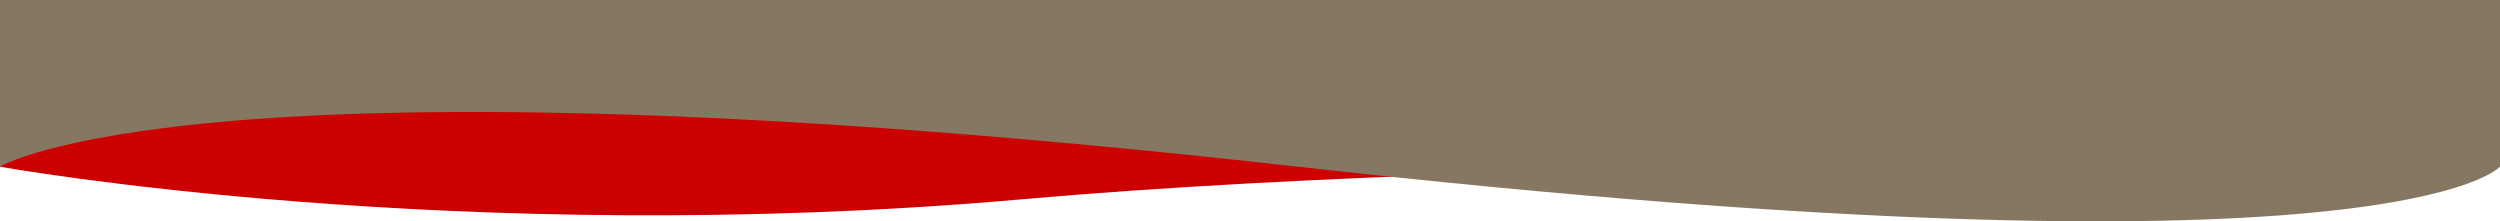
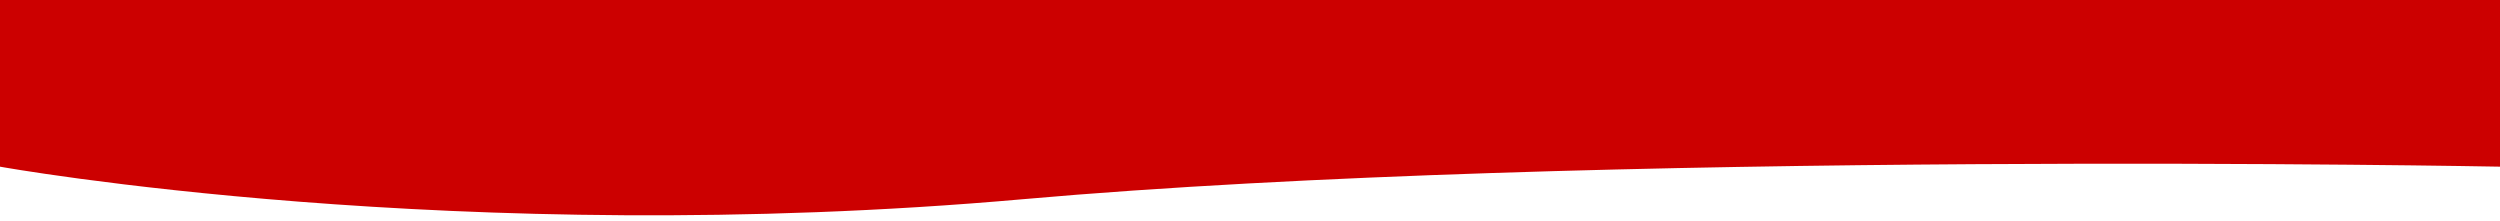
<svg xmlns="http://www.w3.org/2000/svg" width="1920" height="170" viewBox="0 0 1920 170" fill="none">
  <path d="M0.001 0H1920V128C1920 128 1219.5 114.568 785.5 153C351.5 191.432 0.001 128 0.001 128V0Z" fill="url(#paint0_linear_617_529)" />
-   <path d="M0 0H1920V128C1920 128 1840 222.5 996.5 128C153 33.5 0 128 0 128V0Z" fill="#867762" />
  <defs>
    <linearGradient id="paint0_linear_617_529" x1="0.001" y1="82.682" x2="1920" y2="82.682" gradientUnits="userSpaceOnUse">
      <stop stop-color="#CC0000" />
      <stop offset="1" stop-color="#CC0000" />
    </linearGradient>
  </defs>
</svg>